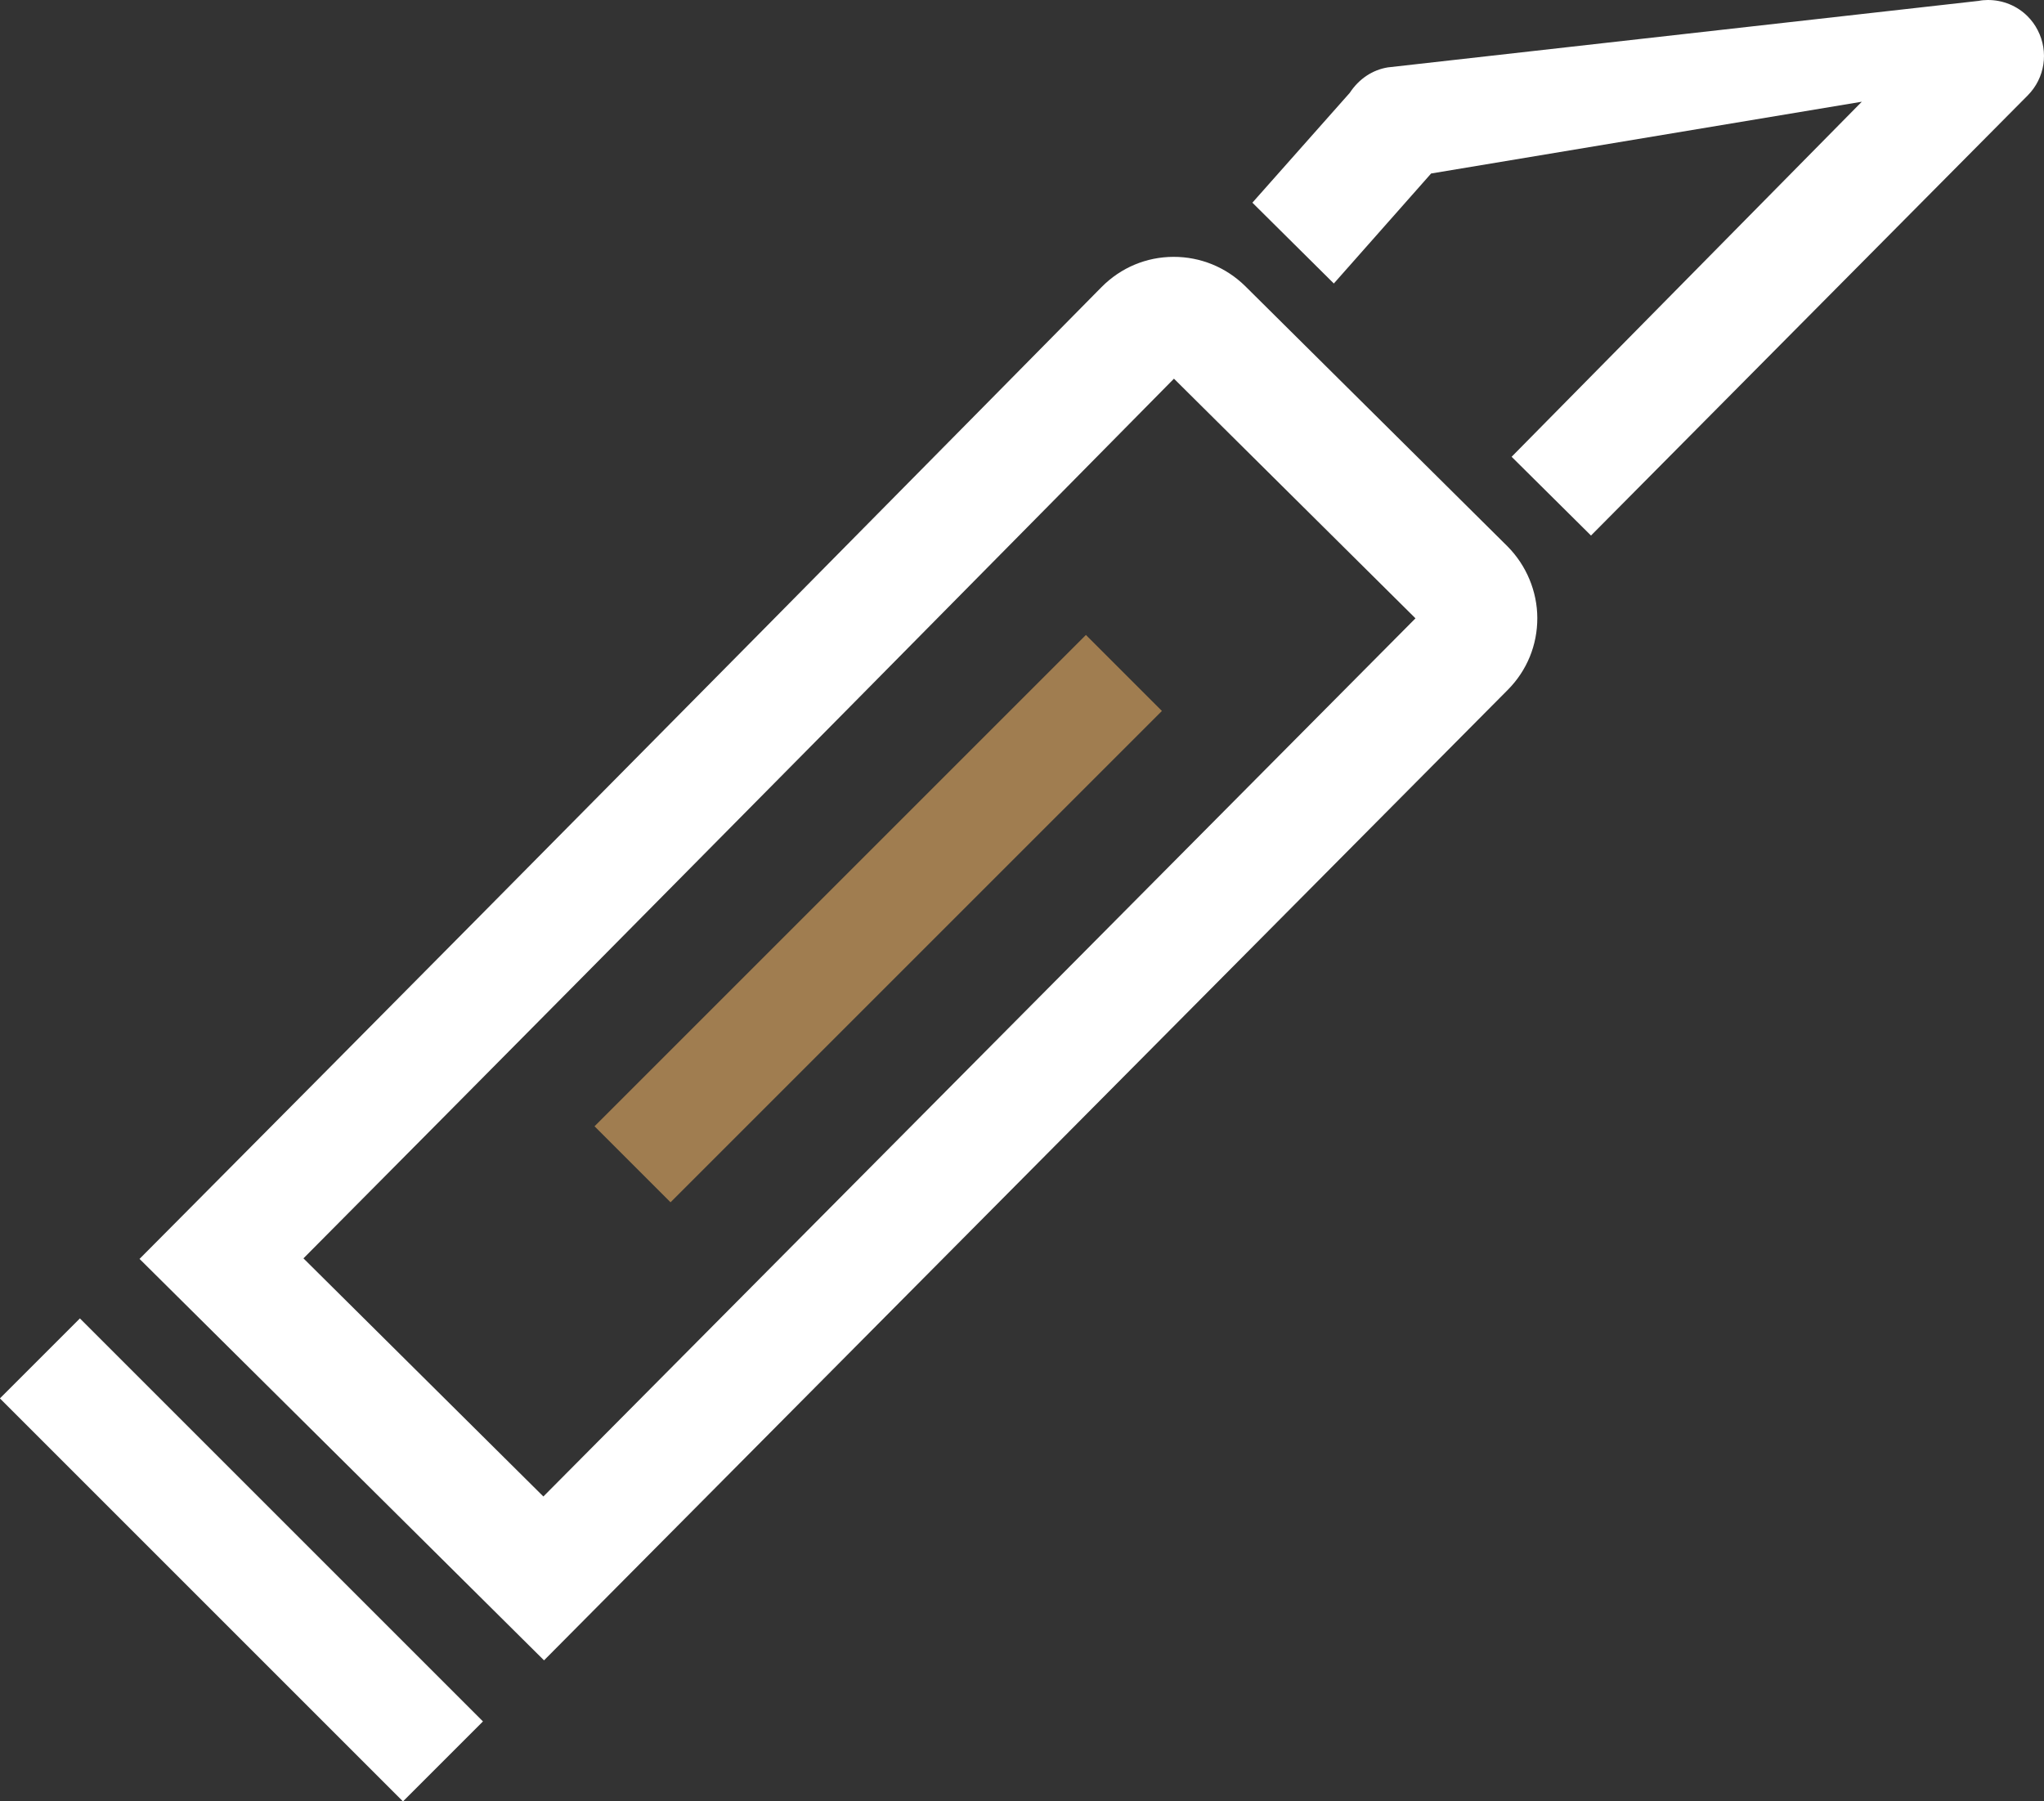
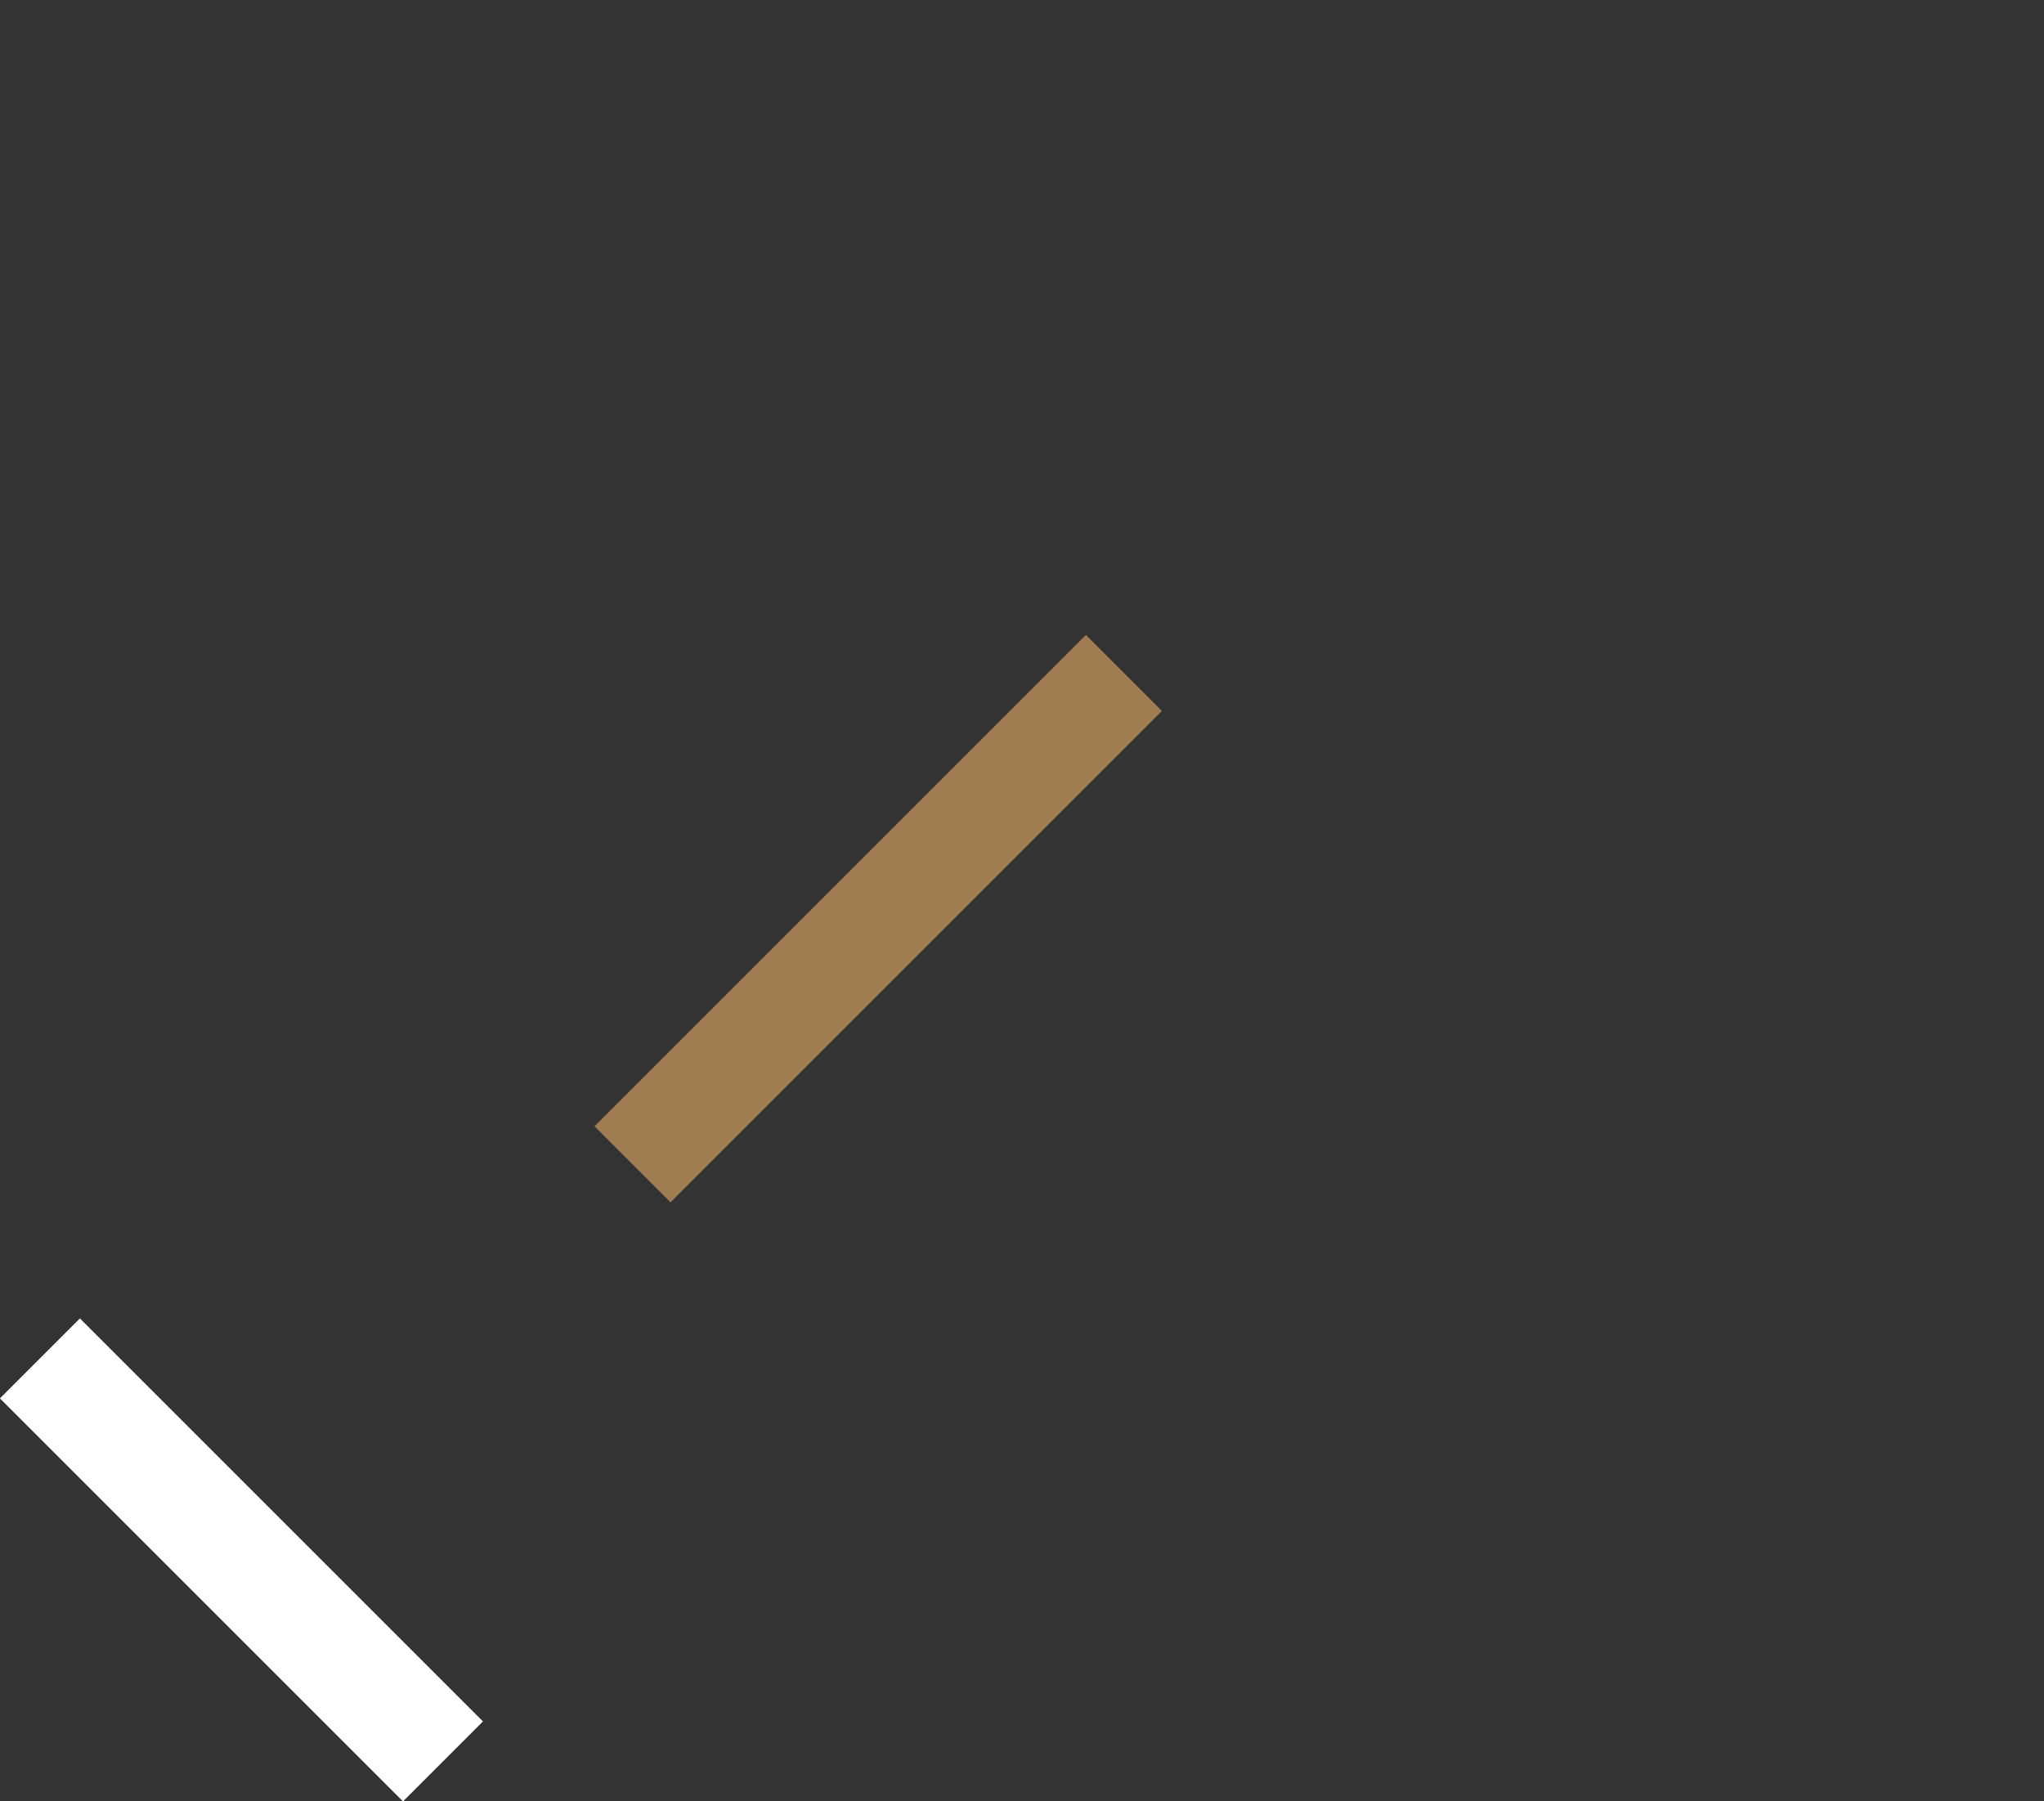
<svg xmlns="http://www.w3.org/2000/svg" version="1.1" x="0px" y="0px" width="49.643px" height="43.752px" viewBox="0 0 49.643 43.752" style="enable-background:new 0 0 49.643 43.752;" xml:space="preserve">
  <rect x="0" y="0" width="49.643" height="43.752" fill="#333333" stroke="none" />
  <style type="text/css">
	.st0{fill:#FFFFFF;}
	.st1{fill:#A07D50;}
</style>
  <defs>
</defs>
  <g>
    <g>
-       <path class="st0" d="M26.638,7.09C25.345,8.401,13.687,20.221,4.382,29.579l-0.993,0.999l9.824,9.751l23.41-23.576    c0.463-0.467,0.716-1.086,0.714-1.744c-0.002-0.644-0.265-1.277-0.727-1.741l-6.37-6.321c-0.468-0.458-1.086-0.71-1.741-0.708    c-0.659,0.002-1.277,0.262-1.743,0.732L26.638,7.09z M34.378,15.019l-21.181,21.33l-5.827-5.784    c8.865-8.922,19.403-19.605,21.142-21.367L34.378,15.019z" />
-       <path class="st0" d="M30.417,4.923l1.978,1.963l2.363-2.672l10.46-1.743l-8.505,8.624l1.928,1.913L49.249,2.316    c0.416-0.42,0.513-1.056,0.241-1.583c-0.065-0.127-0.148-0.24-0.246-0.338C48.994,0.145,48.65-0.001,48.277,0    c-0.075,0.001-0.154,0.007-0.218,0.021L33.705,1.637c-0.367,0.06-0.697,0.274-0.923,0.618L30.417,4.923z" />
-     </g>
+       </g>
    <rect x="-1.056" y="36.511" transform="matrix(-0.707 -0.707 0.707 -0.707 -16.773 68.822)" class="st0" width="13.846" height="2.748" />
    <rect x="20.024" y="13.869" transform="matrix(-0.707 -0.707 0.707 -0.707 20.637 53.165)" class="st1" width="2.611" height="16.88" />
  </g>
</svg>